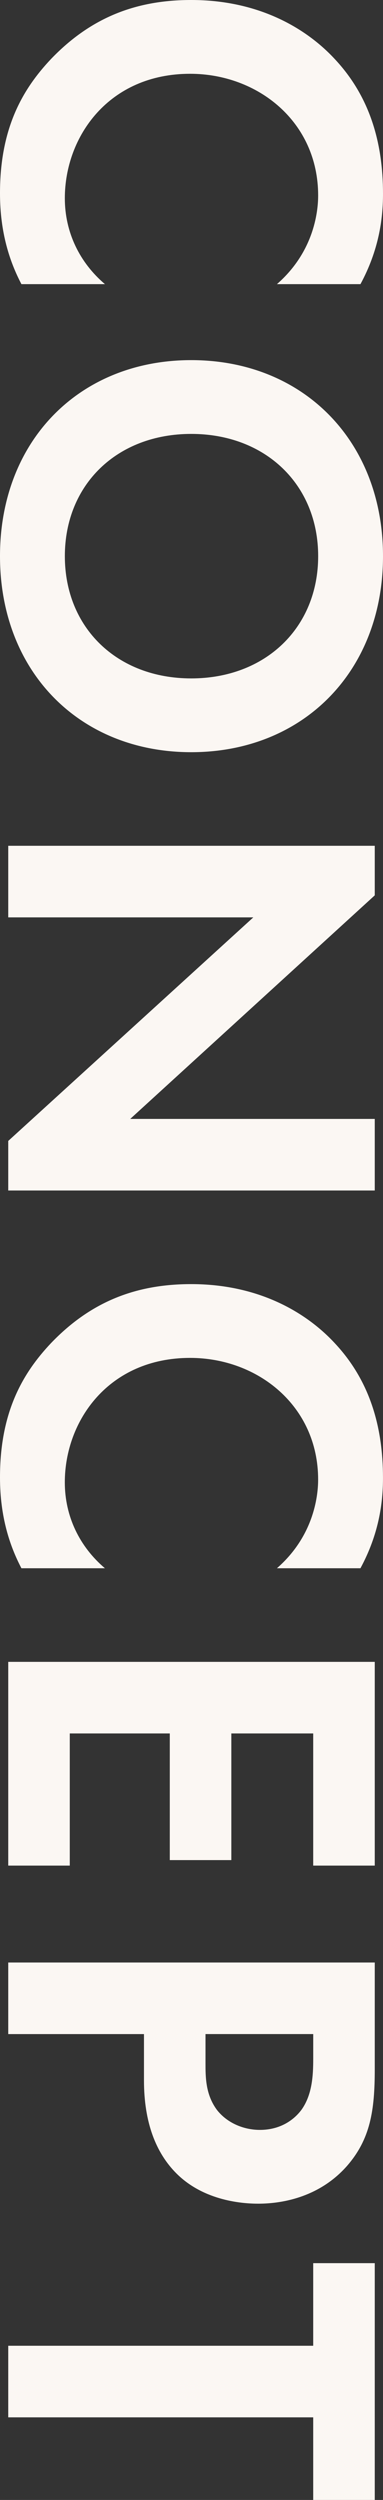
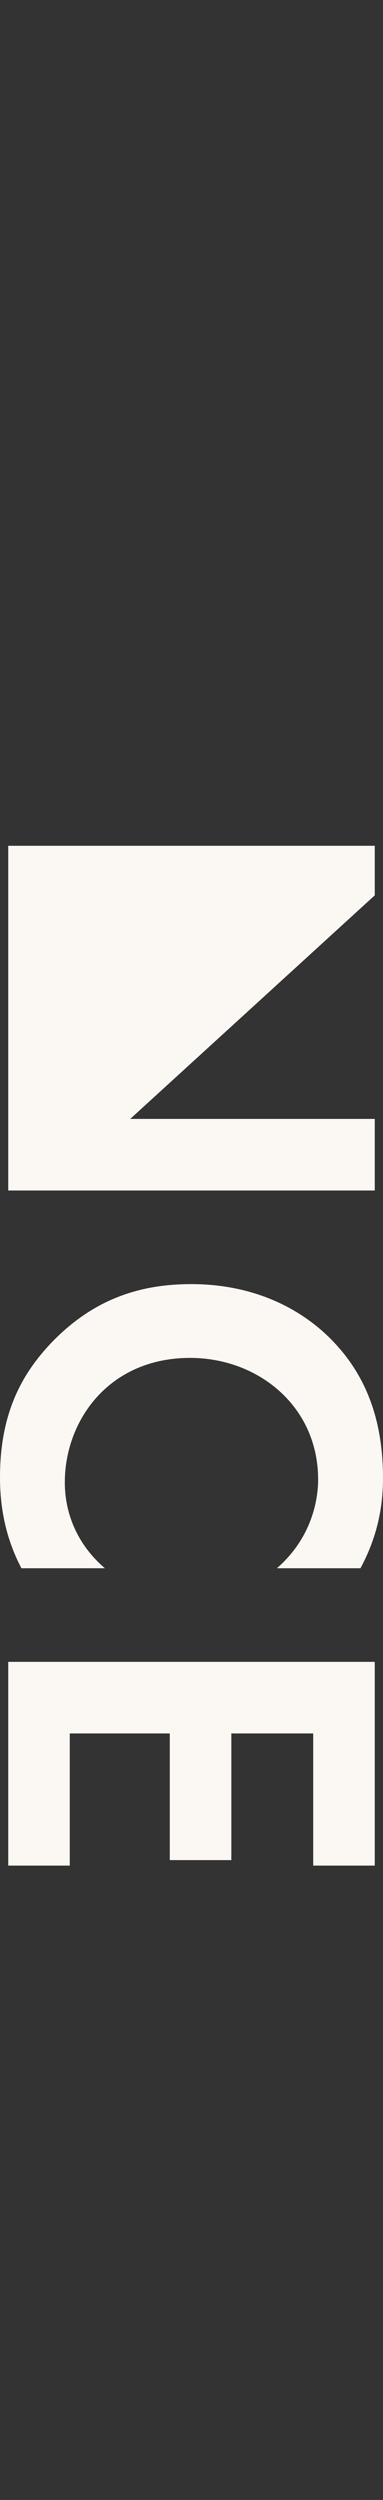
<svg xmlns="http://www.w3.org/2000/svg" id="_レイヤー_2" data-name="レイヤー 2" viewBox="0 0 207.71 1352.91">
  <rect x="0" y="0" width="207.71" height="1352.91" fill="#333333" stroke="none" />
  <defs>
    <style>
      .cls-1 {
        fill: #fbf7f3;
      }

      .cls-2 {
        isolation: isolate;
      }
    </style>
  </defs>
  <g id="_レイヤー_1-2" data-name="レイヤー 1">
    <g id="Concept" class="cls-2">
      <g class="cls-2">
-         <path class="cls-1" d="m11.62,153.77C5.36,141.85,0,126.06,0,104.6,0,69.73,11.92,48.57,27.71,31.89,49.77,8.94,74.5,0,103.71,0c36.06,0,61.99,14.9,77.78,31.89,18.77,19.97,26.22,44.7,26.22,73.01,0,14.01-2.38,30.69-12.22,48.87h-45.3c20.86-18.18,22.35-40.83,22.35-47.98,0-39.93-32.78-65.86-69.43-65.86-44.1,0-67.95,33.97-67.95,67.35,0,18.48,8.05,34.87,21.75,46.49H11.62Z" />
-         <path class="cls-1" d="m103.71,407.07c-60.5,0-103.71-43.51-103.71-106.09s43.21-106.09,103.71-106.09,104,43.51,104,106.09-43.51,106.09-104,106.09Zm0-39.93c40.23,0,68.84-27.42,68.84-66.16s-28.61-66.16-68.84-66.16-68.54,27.42-68.54,66.16,28.31,66.16,68.54,66.16Z" />
-         <path class="cls-1" d="m4.47,457.72h198.77v26.82l-132.61,120.99h132.61v38.74H4.47v-26.82l132.91-120.99H4.47v-38.74Z" />
+         <path class="cls-1" d="m4.47,457.72h198.77v26.82l-132.61,120.99h132.61v38.74H4.47v-26.82H4.47v-38.74Z" />
        <path class="cls-1" d="m11.62,848.7c-6.26-11.92-11.62-27.71-11.62-49.17,0-34.87,11.92-56.03,27.71-72.71,22.05-22.95,46.79-31.89,75.99-31.89,36.06,0,61.99,14.9,77.78,31.89,18.77,19.97,26.22,44.7,26.22,73.01,0,14.01-2.38,30.69-12.22,48.87h-45.3c20.86-18.18,22.35-40.83,22.35-47.98,0-39.93-32.78-65.86-69.43-65.86-44.1,0-67.95,33.97-67.95,67.35,0,18.48,8.05,34.87,21.75,46.49H11.62Z" />
        <path class="cls-1" d="m169.86,1009.62v-71.52h-44.4v68.54h-33.38v-68.54h-54.24v71.52H4.47v-110.26h198.77v110.26h-33.38Z" />
-         <path class="cls-1" d="m203.24,1119.87c0,22.35-2.38,37.85-15.2,52.45-14.3,16.09-33.67,20.26-47.98,20.26-7.75,0-29.2-1.19-44.4-16.39-11.03-11.03-17.58-27.42-17.58-50.36v-25.03H4.47v-38.74h198.77v57.81Zm-91.79-19.07v15.79c0,7.45,0,16.99,6.26,25.33,5.66,7.15,14.6,10.73,23.25,10.73,11.03,0,18.48-5.36,22.65-11.03,5.66-8.05,6.26-18.18,6.26-27.42v-13.41h-58.41Z" />
-         <path class="cls-1" d="m169.86,1308.21H4.47v-38.74h165.39v-44.7h33.38v128.14h-33.38v-44.7Z" />
      </g>
    </g>
  </g>
</svg>